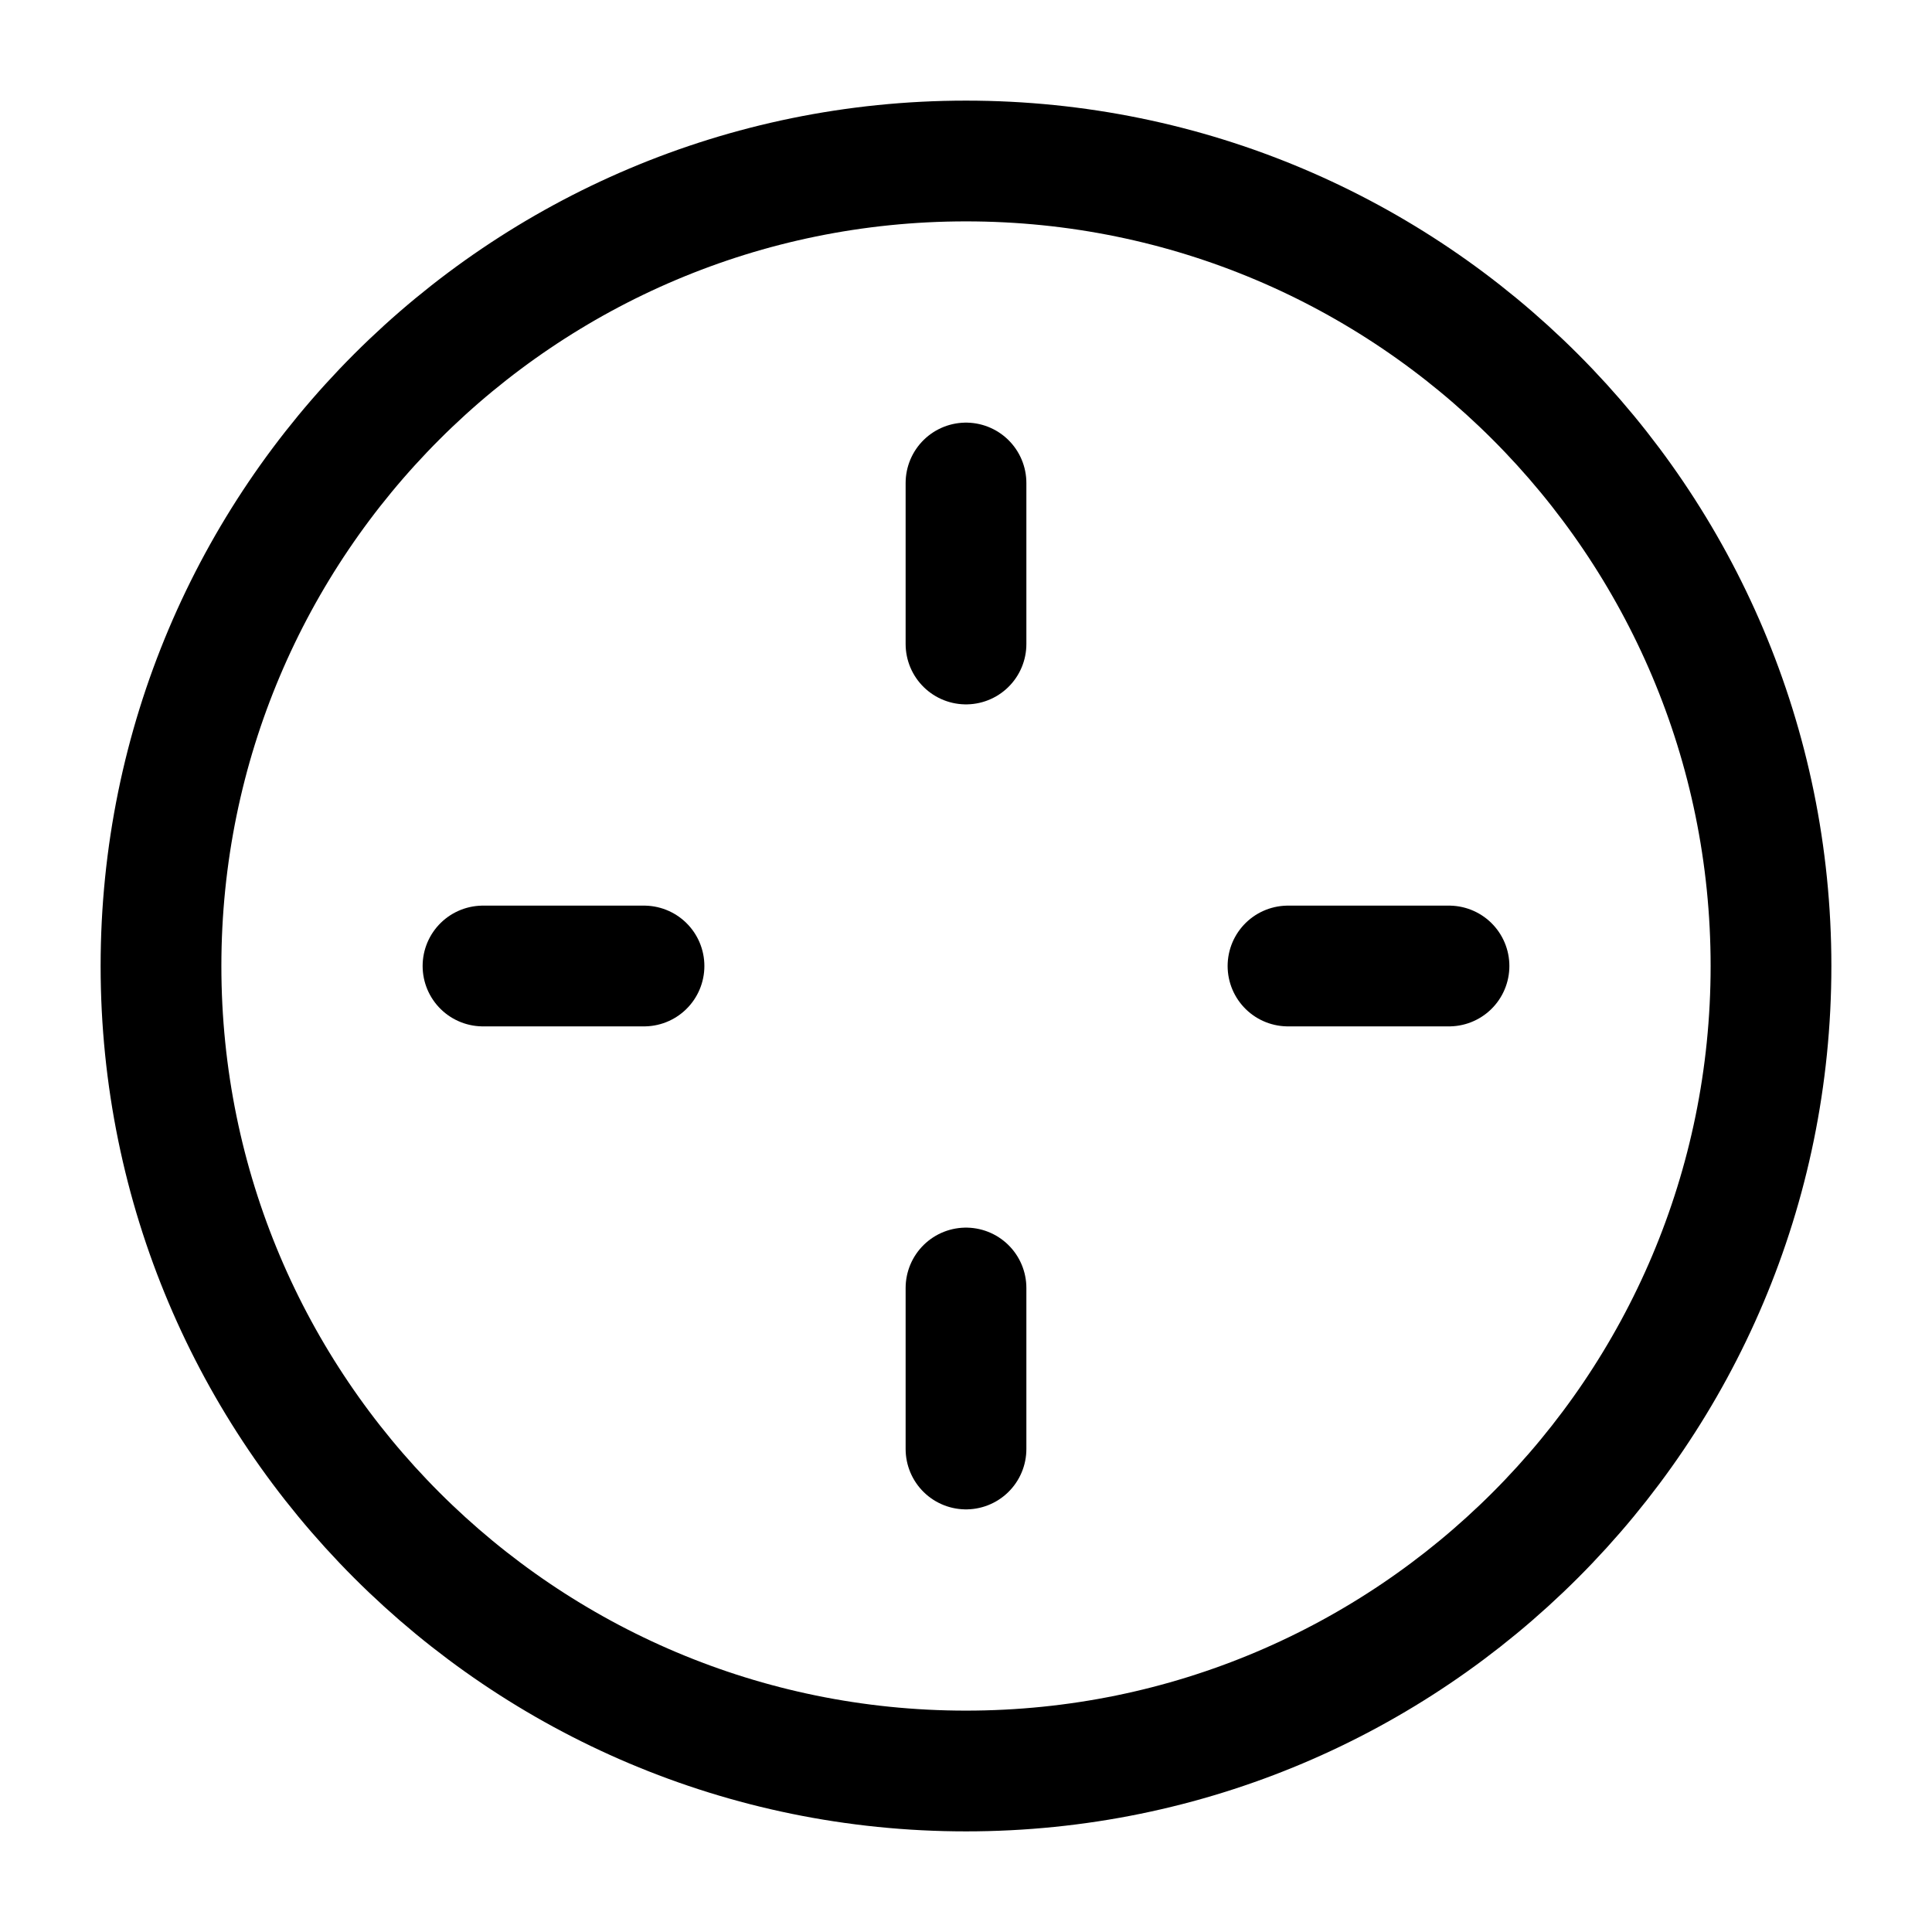
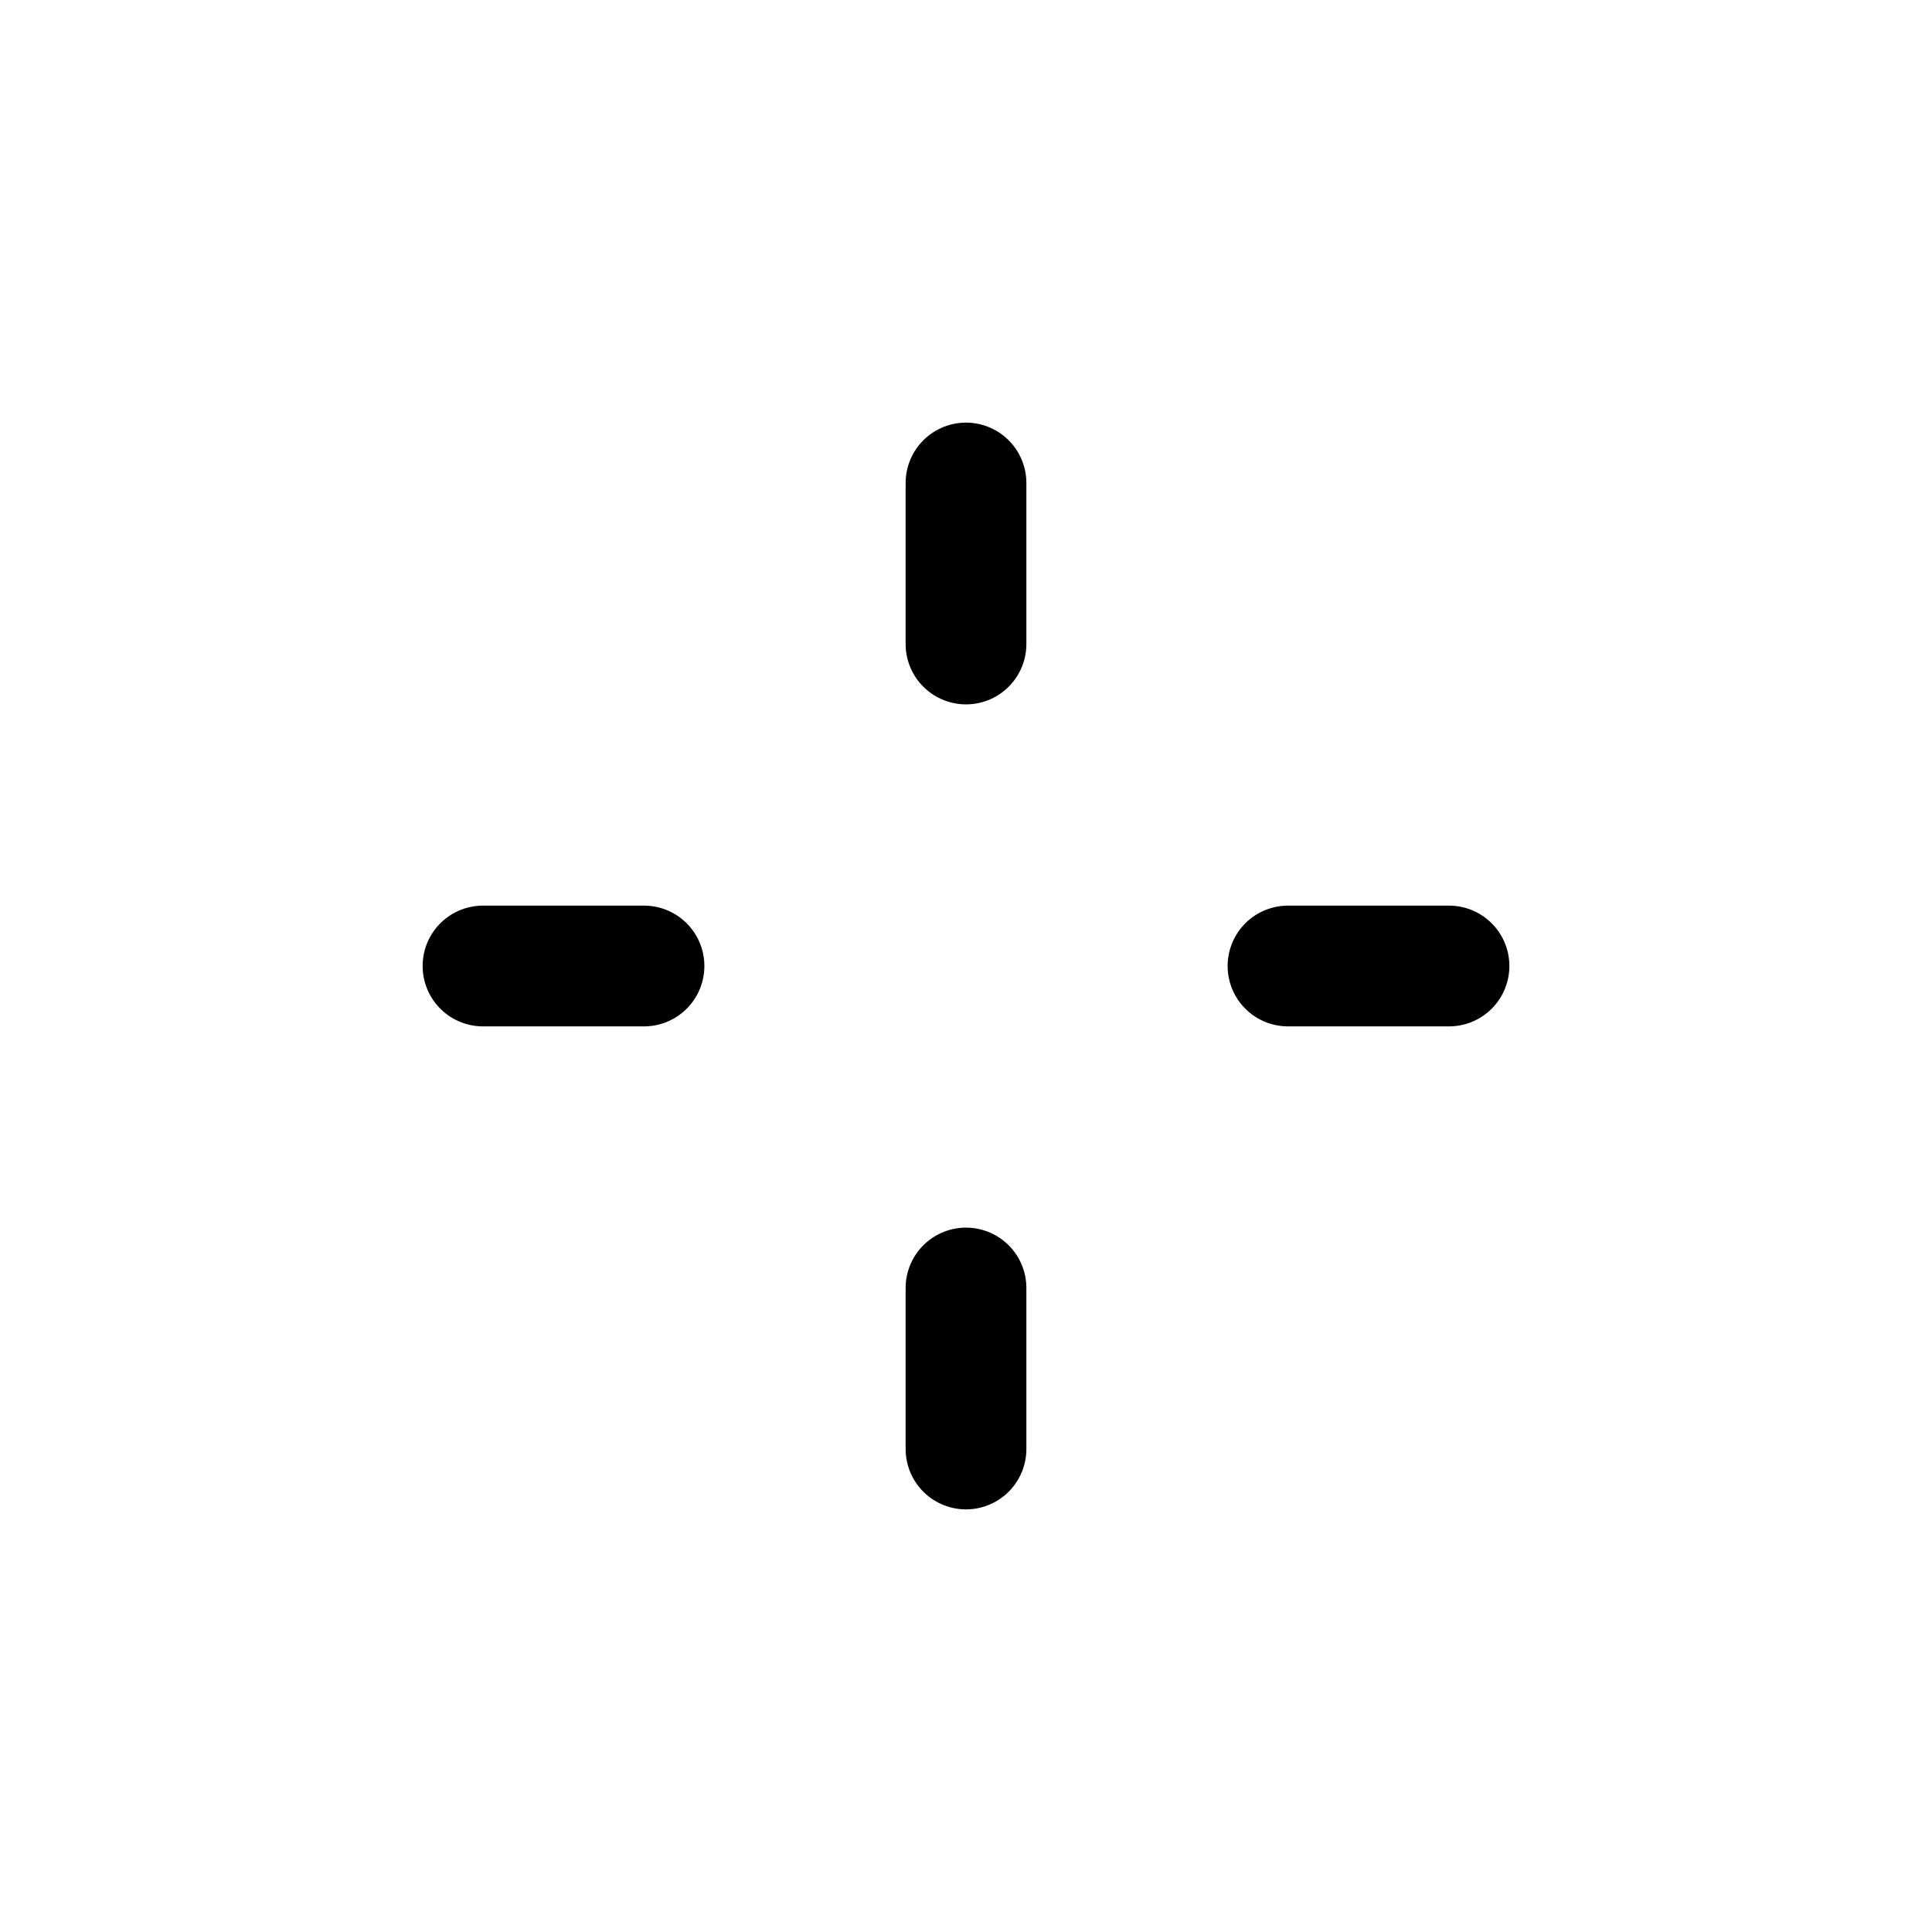
<svg xmlns="http://www.w3.org/2000/svg" width="24" height="24" stroke-width="1.5" viewBox="0 0 24 24" fill="none">
  <path d="M12 6L12 8" stroke="currentColor" stroke-linecap="round" stroke-linejoin="round" />
  <path d="M12 16L12 18" stroke="currentColor" stroke-linecap="round" stroke-linejoin="round" />
  <path d="M8 12H6" stroke="currentColor" stroke-linecap="round" stroke-linejoin="round" />
  <path d="M18 12H16" stroke="currentColor" stroke-linecap="round" stroke-linejoin="round" />
-   <path d="M12 22C17.523 22 22 17.523 22 12C22 6.477 17.523 2 12 2C6.477 2 2 6.477 2 12C2 17.523 6.477 22 12 22Z" stroke="currentColor" stroke-linecap="round" stroke-linejoin="round" />
</svg>